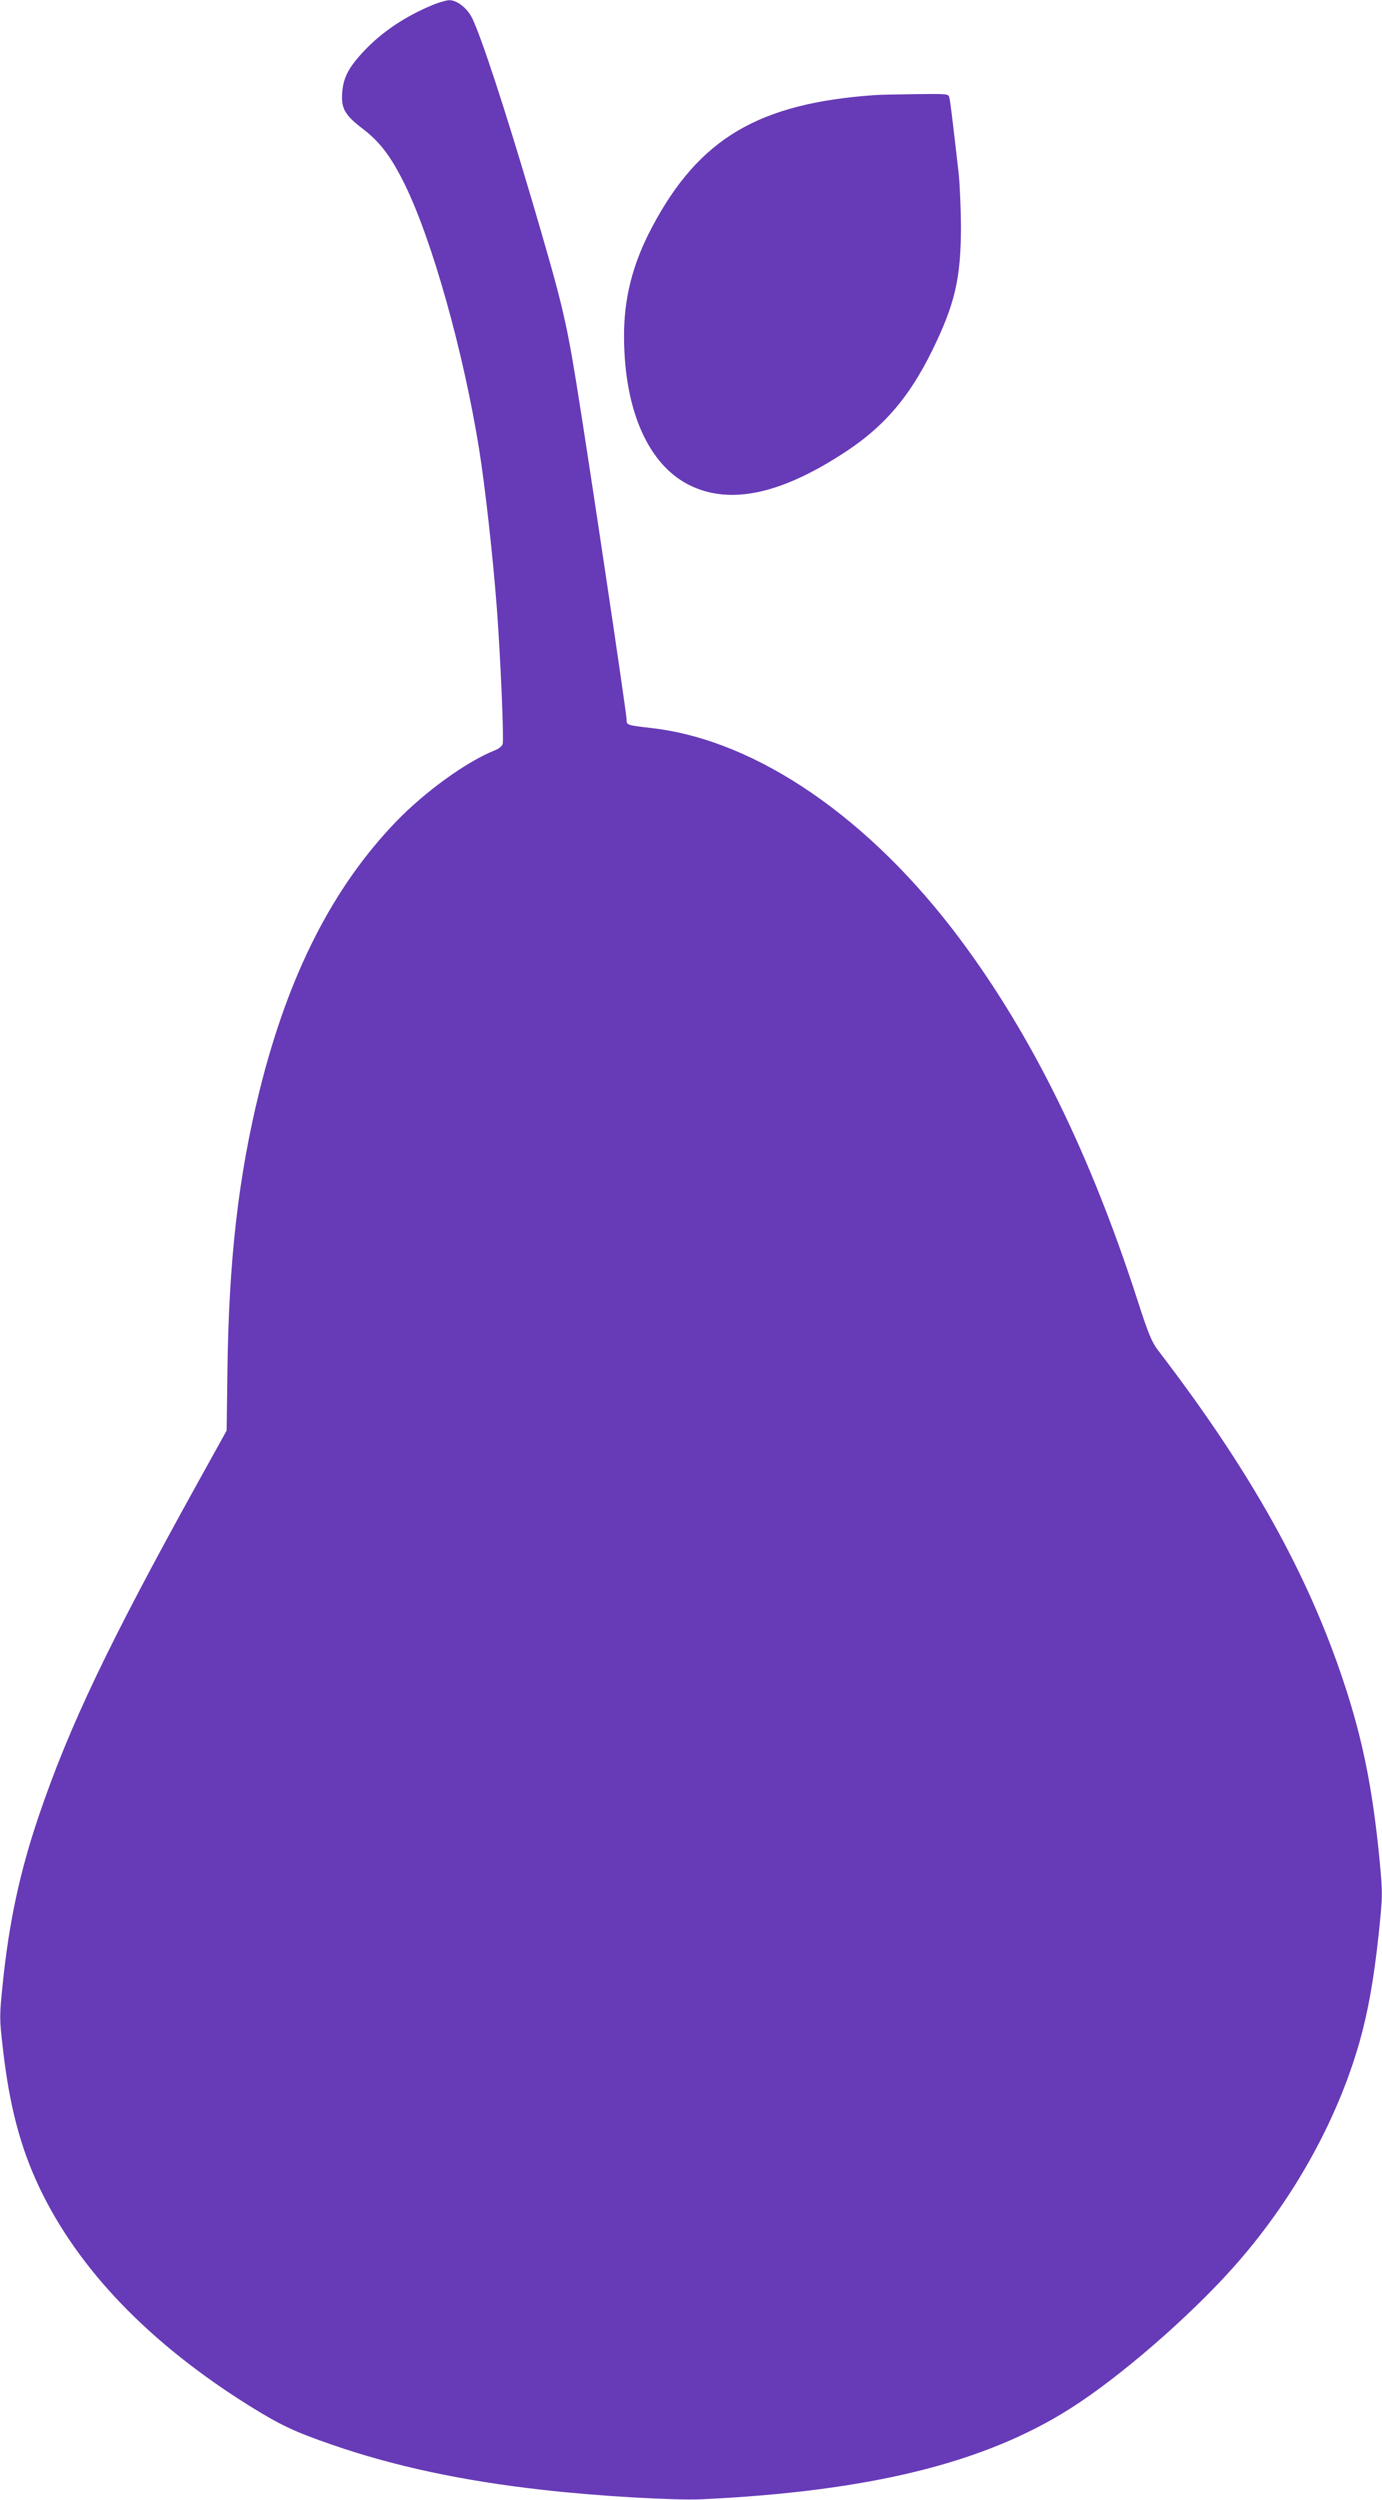
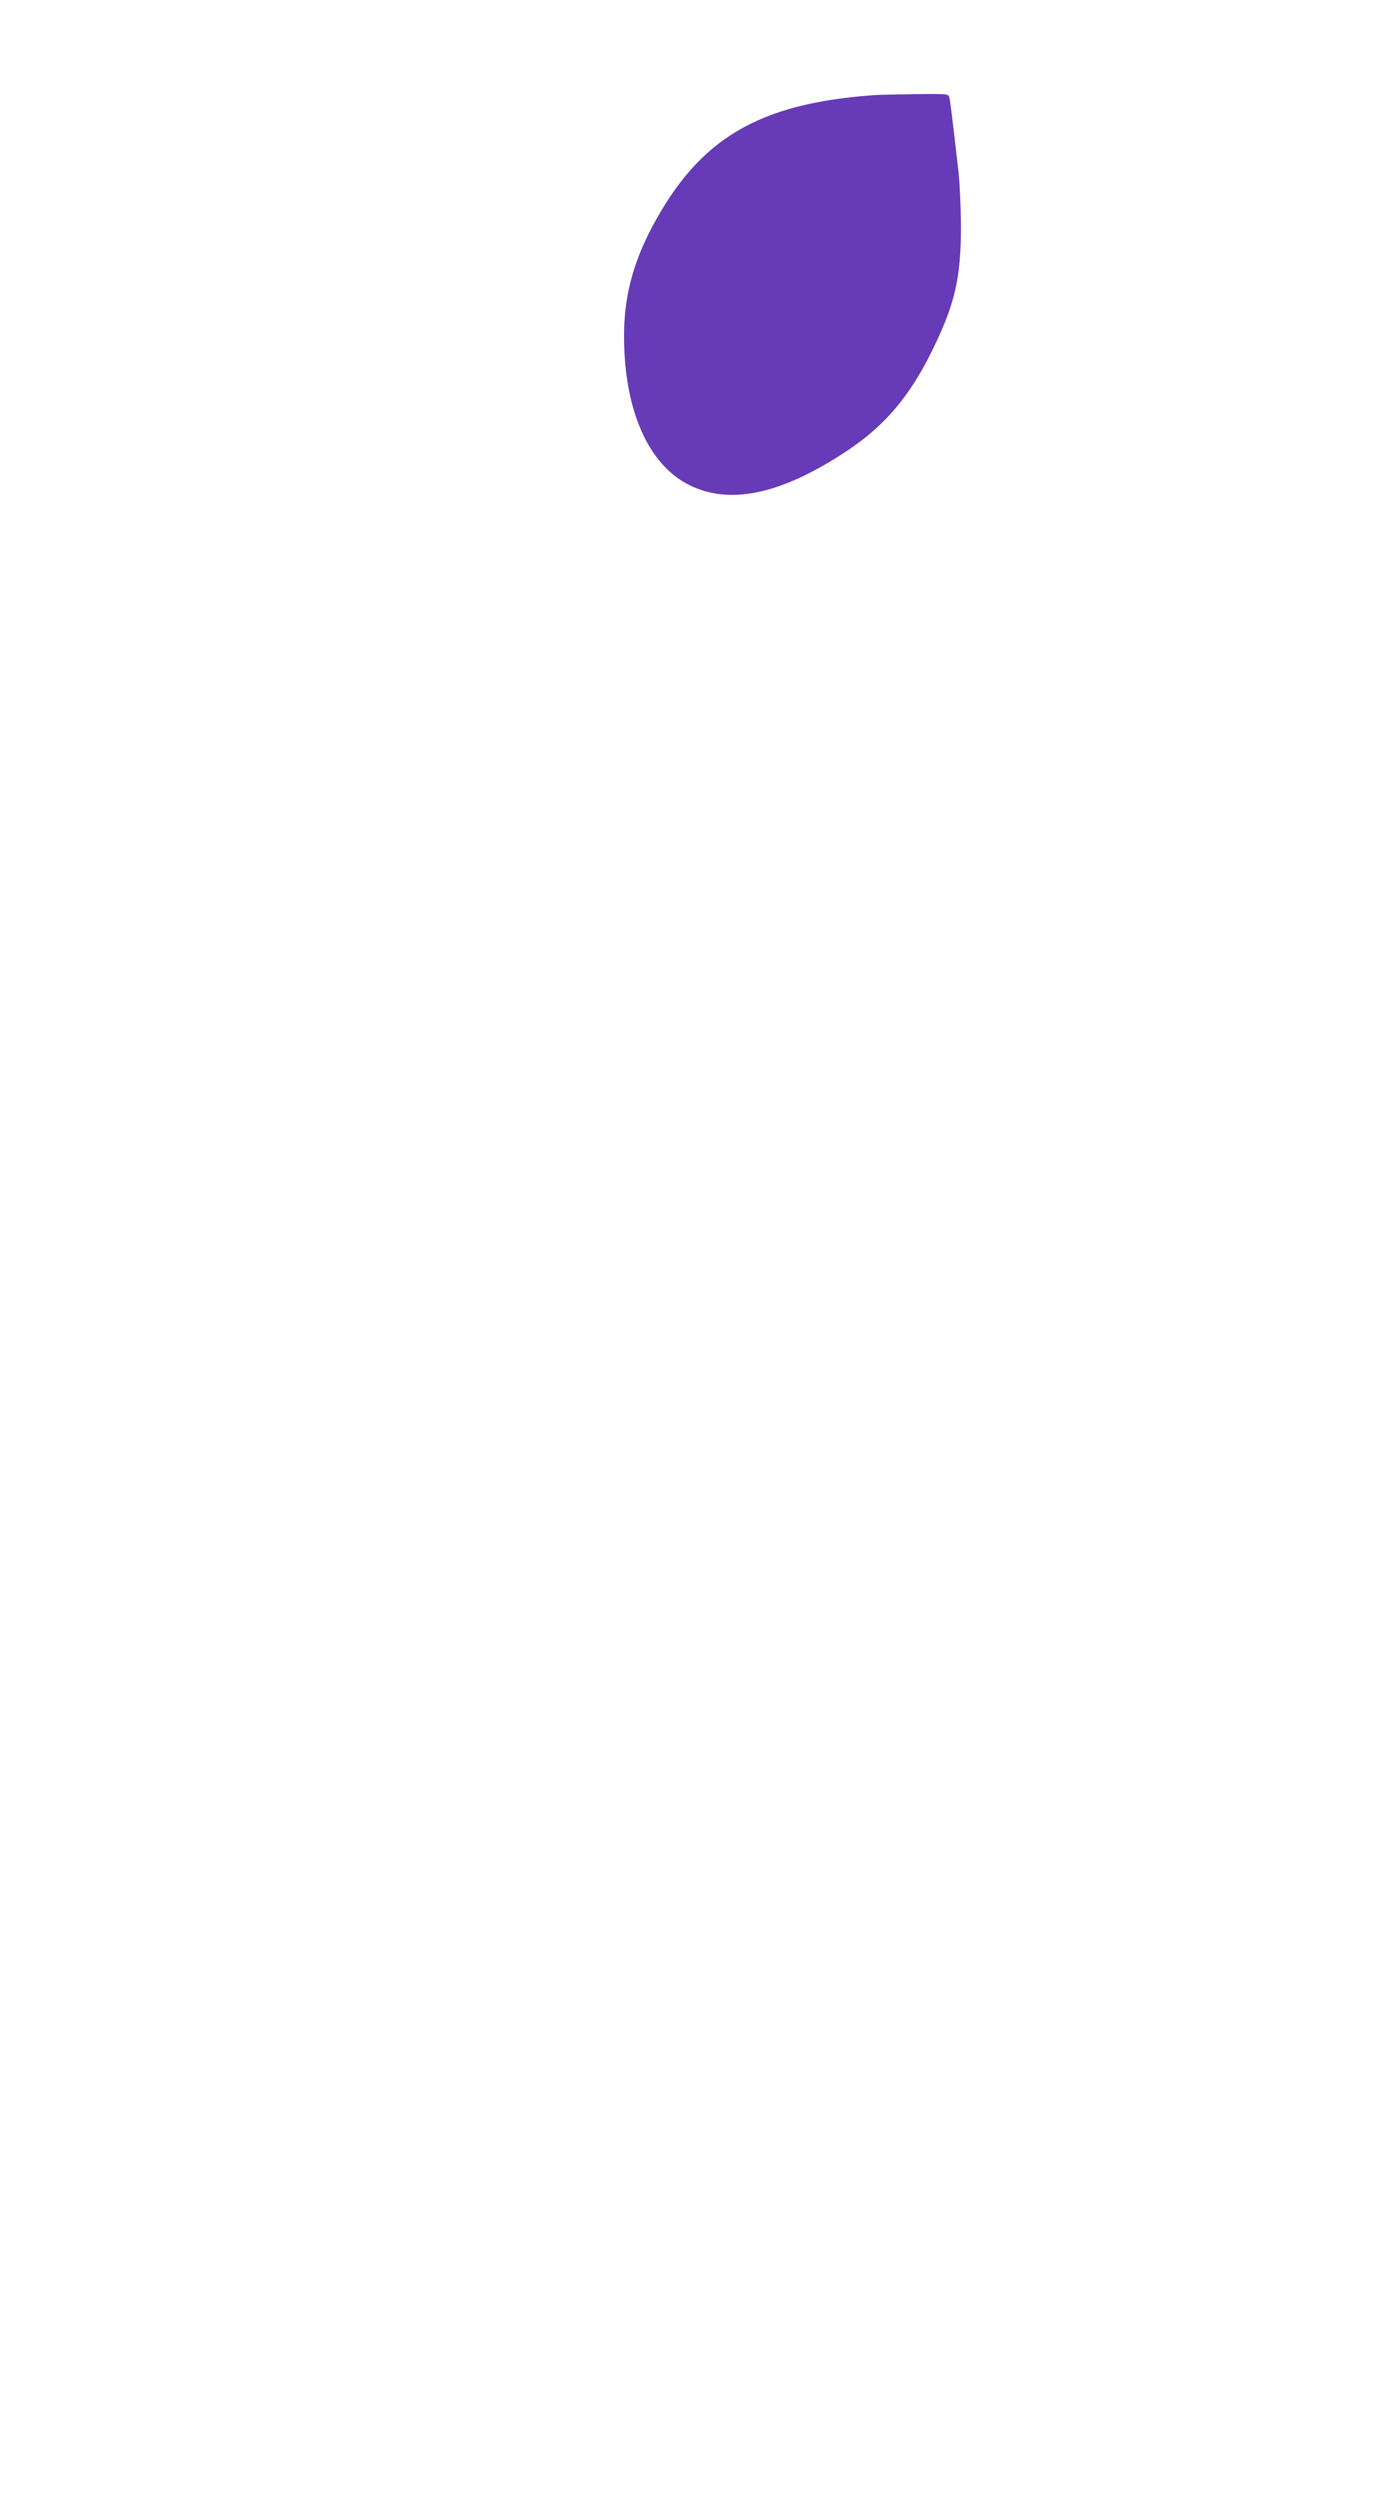
<svg xmlns="http://www.w3.org/2000/svg" version="1.0" width="708pt" height="1280pt" viewBox="0 0 708 1280" preserveAspectRatio="xMidYMid meet">
  <g transform="translate(0,1280) scale(0.1,-0.1)" fill="#673ab7" stroke="none">
-     <path d="M2220 12776 c-141 -58 -262 -138 -355 -237 -80 -85 -106 -136 -112 -214 -6 -80 14 -115 106 -185 89 -68 145 -143 215 -285 140 -286 300 -853 381 -1358 31 -195 70 -546 90 -807 20 -268 37 -677 30 -700 -3 -10 -20 -24 -38 -31 -146 -58 -358 -211 -507 -365 -326 -338 -553 -785 -700 -1377 -109 -441 -158 -869 -165 -1442 l-4 -300 -147 -265 c-458 -827 -658 -1245 -816 -1710 -97 -286 -152 -544 -184 -857 -17 -164 -17 -180 0 -325 33 -295 89 -509 185 -713 200 -424 568 -806 1086 -1128 155 -96 226 -129 417 -195 318 -110 669 -185 1081 -231 281 -32 667 -54 812 -48 862 41 1450 186 1890 466 251 159 605 466 832 720 302 338 532 748 648 1156 43 152 73 320 97 542 22 210 22 214 5 395 -35 358 -86 613 -182 902 -185 559 -479 1085 -953 1703 -32 42 -51 89 -106 260 -242 747 -537 1347 -905 1841 -463 622 -1042 1019 -1574 1083 -138 16 -137 16 -137 45 0 33 -200 1372 -260 1739 -52 318 -76 414 -226 923 -138 467 -259 836 -306 931 -26 51 -78 91 -117 90 -14 0 -51 -11 -81 -23z" />
    <path d="M4480 12313 c-594 -42 -898 -222 -1138 -673 -101 -189 -147 -369 -145 -570 2 -374 126 -652 337 -755 208 -102 469 -45 800 173 196 129 325 280 441 516 118 240 148 372 148 641 -1 94 -6 215 -12 270 -30 262 -42 362 -47 383 -4 22 -6 22 -172 20 -92 -1 -187 -3 -212 -5z" />
  </g>
</svg>